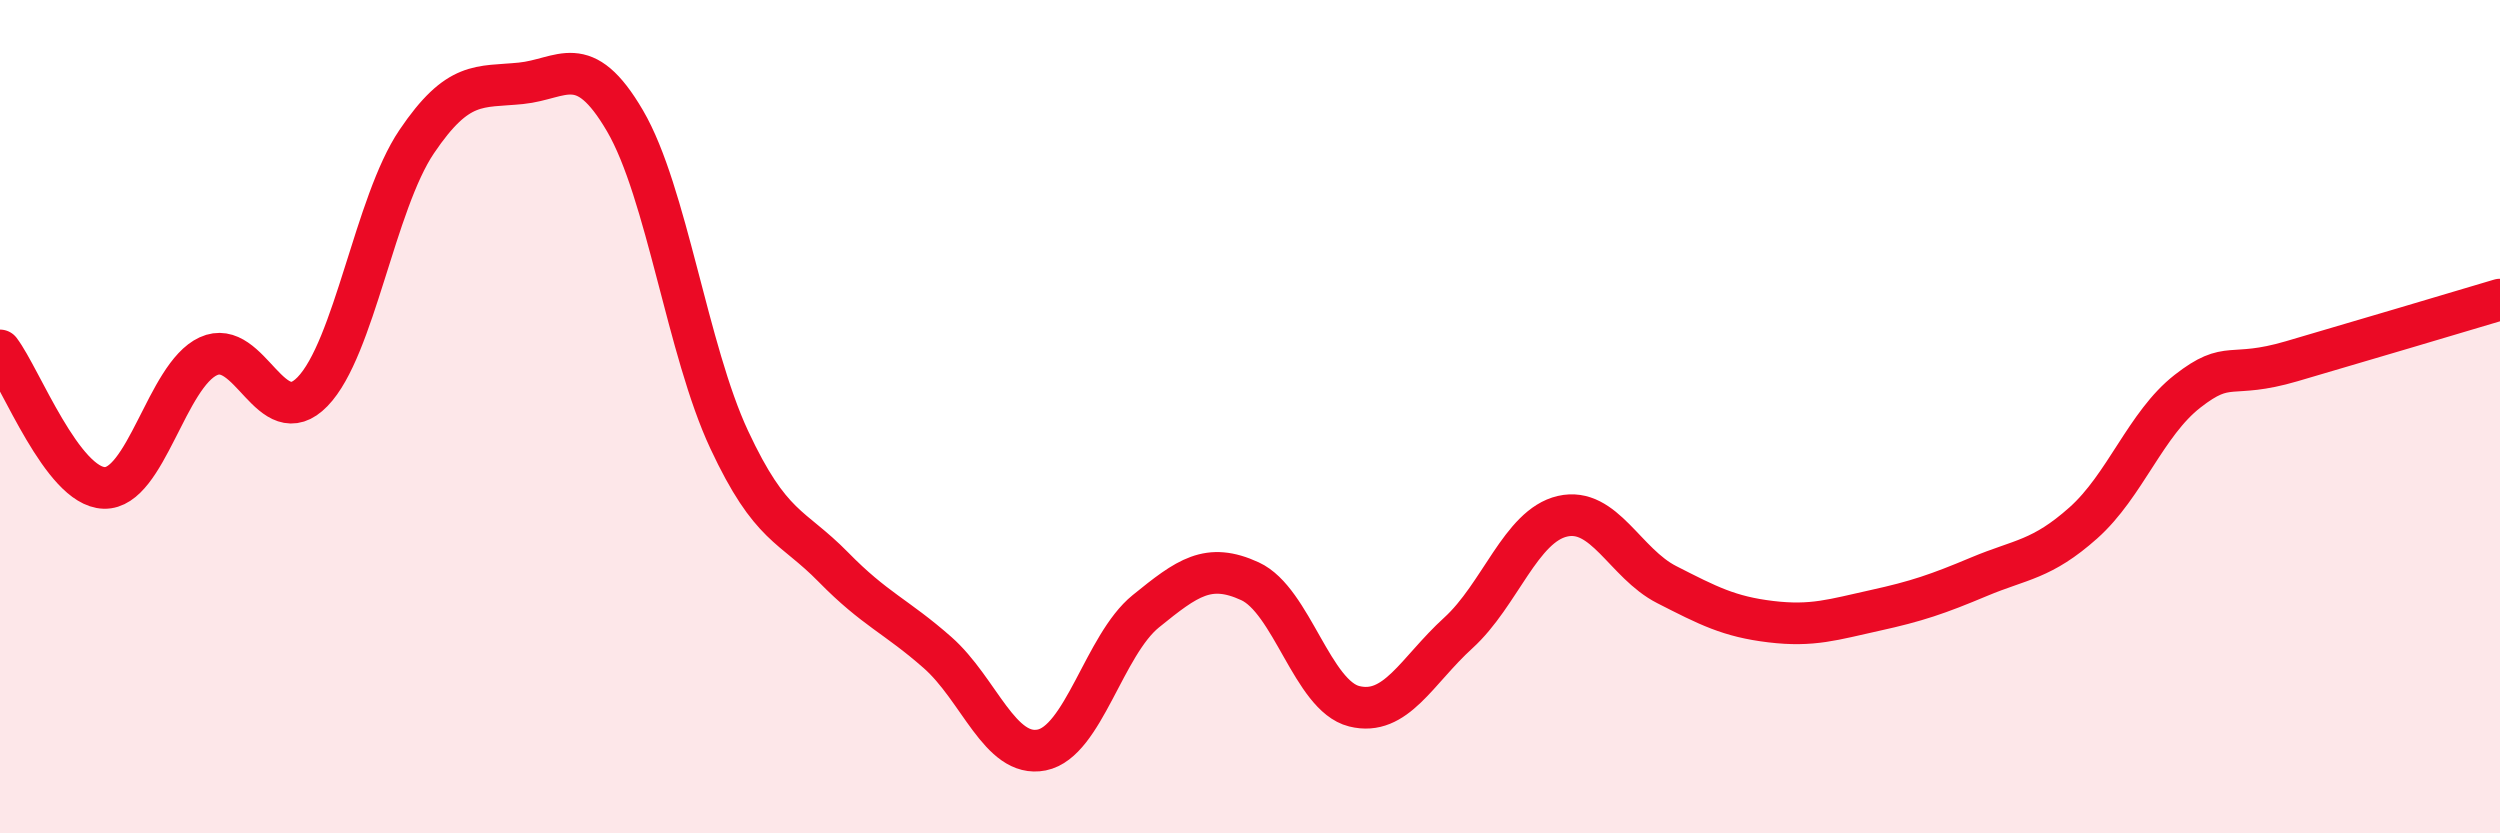
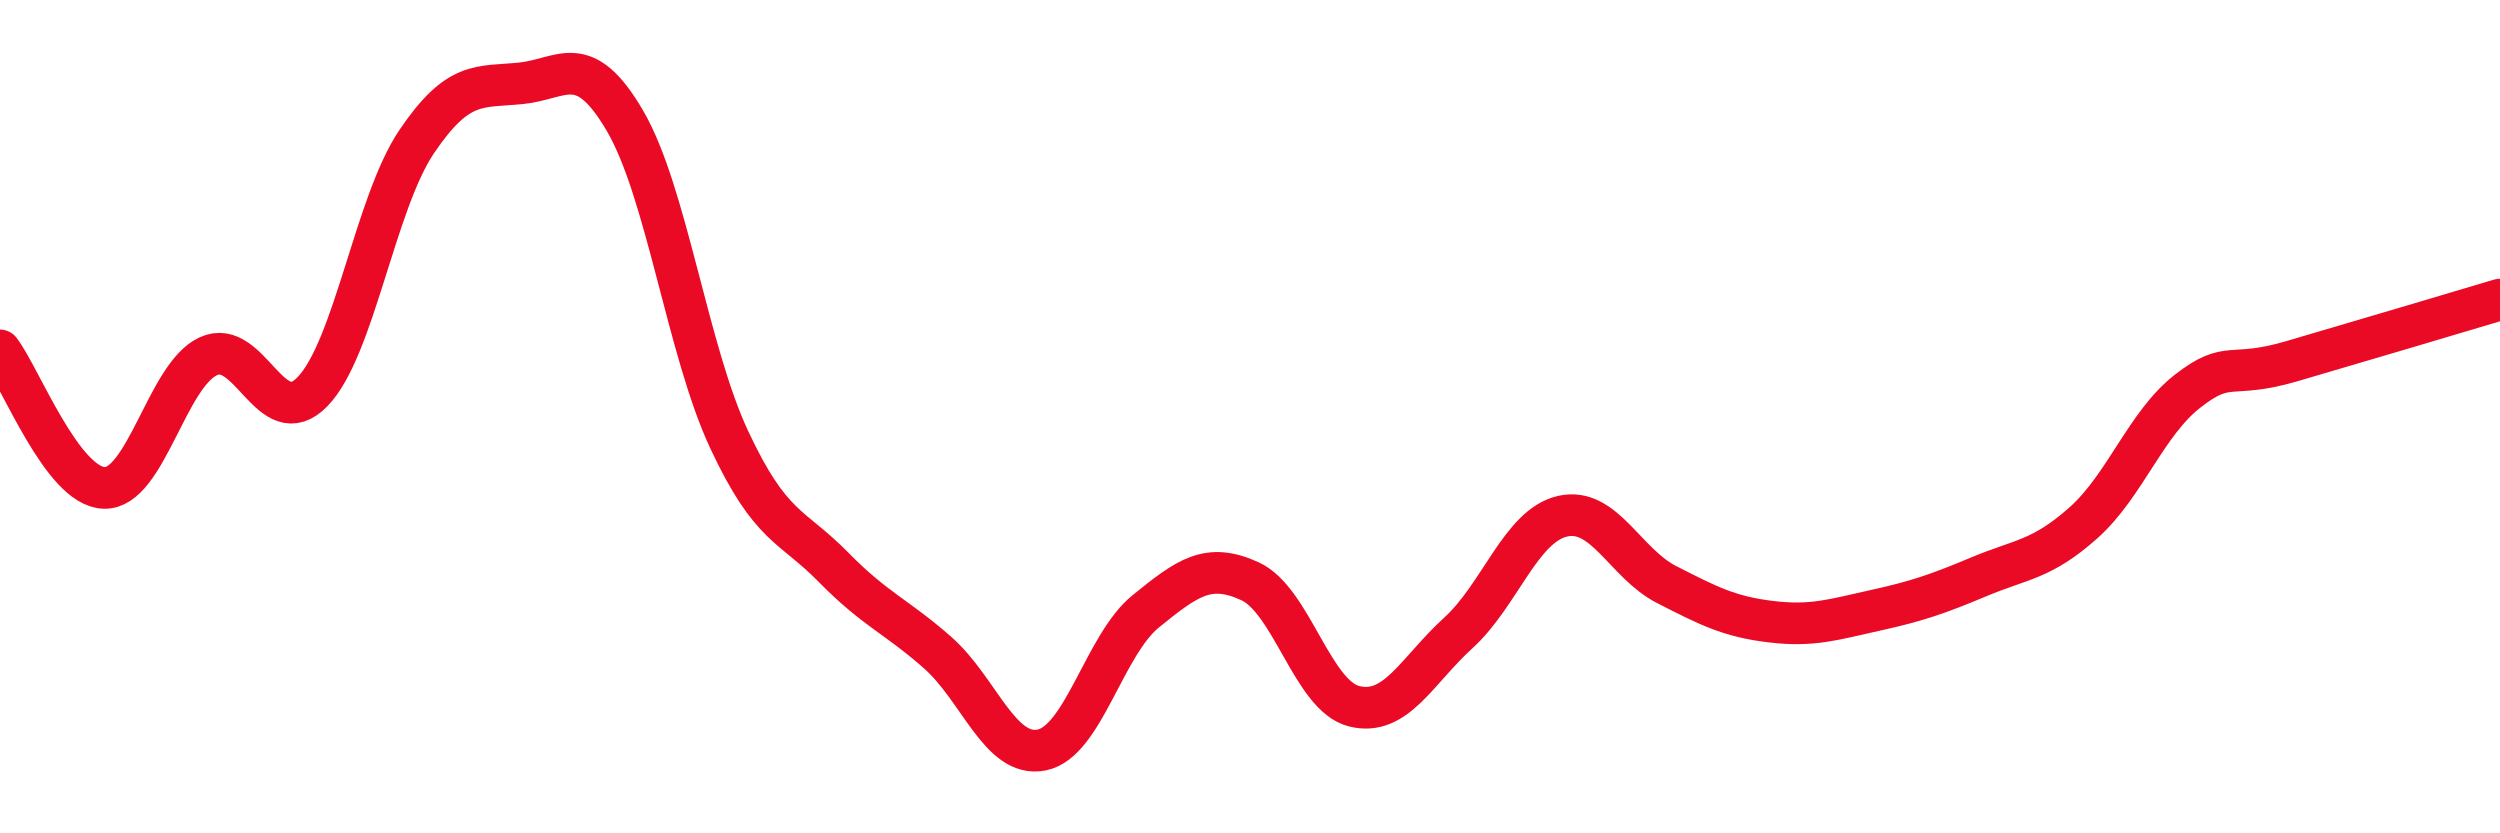
<svg xmlns="http://www.w3.org/2000/svg" width="60" height="20" viewBox="0 0 60 20">
-   <path d="M 0,8.41 C 0.5,9.07 1.5,11.68 2.5,11.71 C 3.5,11.74 4,9.01 5,8.55 C 6,8.09 6.5,10.43 7.5,9.4 C 8.5,8.37 9,4.88 10,3.4 C 11,1.92 11.5,2.1 12.5,2 C 13.5,1.9 14,1.19 15,2.9 C 16,4.61 16.5,8.41 17.5,10.55 C 18.5,12.69 19,12.59 20,13.61 C 21,14.63 21.5,14.78 22.5,15.66 C 23.5,16.54 24,18.2 25,18 C 26,17.8 26.5,15.48 27.5,14.67 C 28.5,13.86 29,13.49 30,13.95 C 31,14.41 31.5,16.7 32.5,16.95 C 33.5,17.2 34,16.1 35,15.19 C 36,14.28 36.5,12.62 37.5,12.39 C 38.5,12.16 39,13.52 40,14.03 C 41,14.54 41.5,14.8 42.5,14.92 C 43.5,15.04 44,14.87 45,14.65 C 46,14.43 46.5,14.26 47.5,13.84 C 48.5,13.42 49,13.44 50,12.55 C 51,11.66 51.5,10.17 52.5,9.39 C 53.5,8.61 53.5,9.11 55,8.67 C 56.5,8.23 59,7.49 60,7.19L60 20L0 20Z" fill="#EB0A25" opacity="0.1" stroke-linecap="round" stroke-linejoin="round" />
  <path d="M 0,8.41 C 0.5,9.07 1.5,11.68 2.5,11.71 C 3.5,11.74 4,9.01 5,8.55 C 6,8.09 6.5,10.43 7.5,9.4 C 8.5,8.37 9,4.88 10,3.4 C 11,1.92 11.5,2.1 12.5,2 C 13.5,1.9 14,1.19 15,2.9 C 16,4.61 16.5,8.41 17.5,10.55 C 18.5,12.69 19,12.59 20,13.61 C 21,14.63 21.5,14.78 22.5,15.66 C 23.5,16.54 24,18.2 25,18 C 26,17.8 26.5,15.48 27.5,14.67 C 28.5,13.86 29,13.49 30,13.95 C 31,14.41 31.5,16.7 32.5,16.95 C 33.5,17.2 34,16.1 35,15.19 C 36,14.28 36.5,12.62 37.5,12.39 C 38.5,12.16 39,13.52 40,14.03 C 41,14.54 41.5,14.8 42.5,14.92 C 43.5,15.04 44,14.87 45,14.65 C 46,14.43 46.5,14.26 47.5,13.84 C 48.5,13.42 49,13.44 50,12.55 C 51,11.66 51.5,10.17 52.5,9.39 C 53.5,8.61 53.5,9.11 55,8.67 C 56.5,8.23 59,7.49 60,7.19" stroke="#EB0A25" stroke-width="1" fill="none" stroke-linecap="round" stroke-linejoin="round" />
</svg>